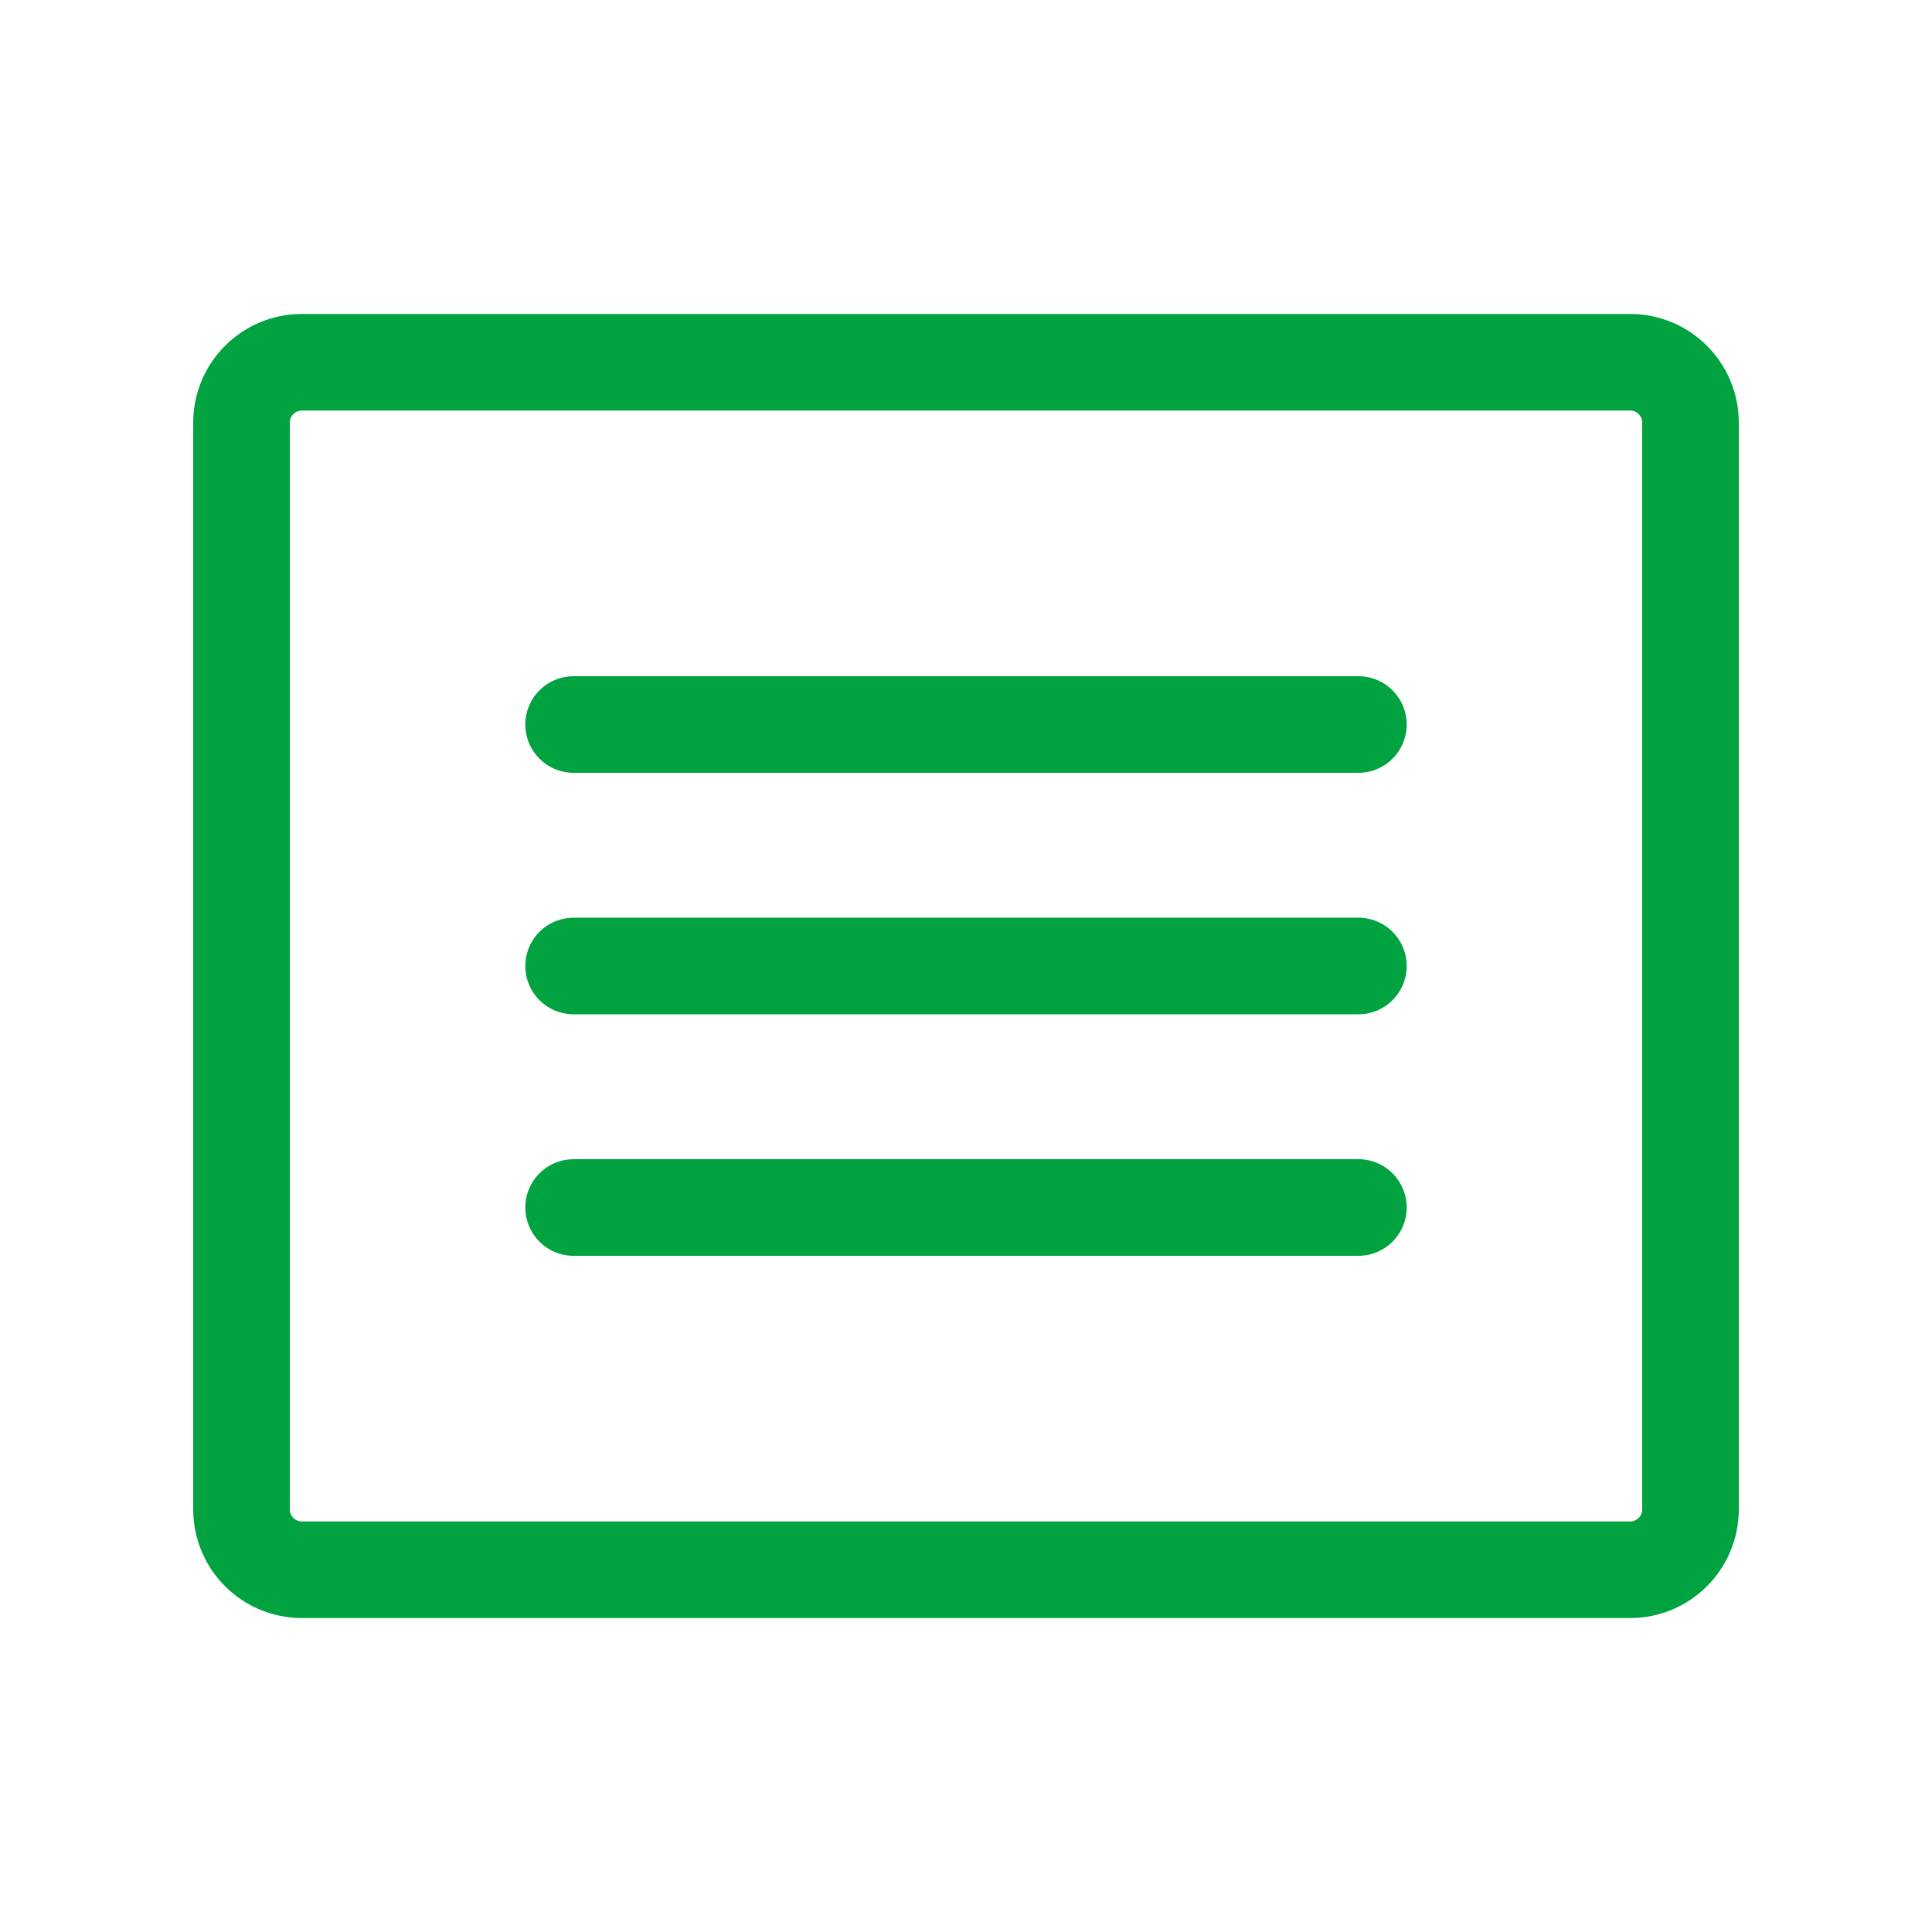
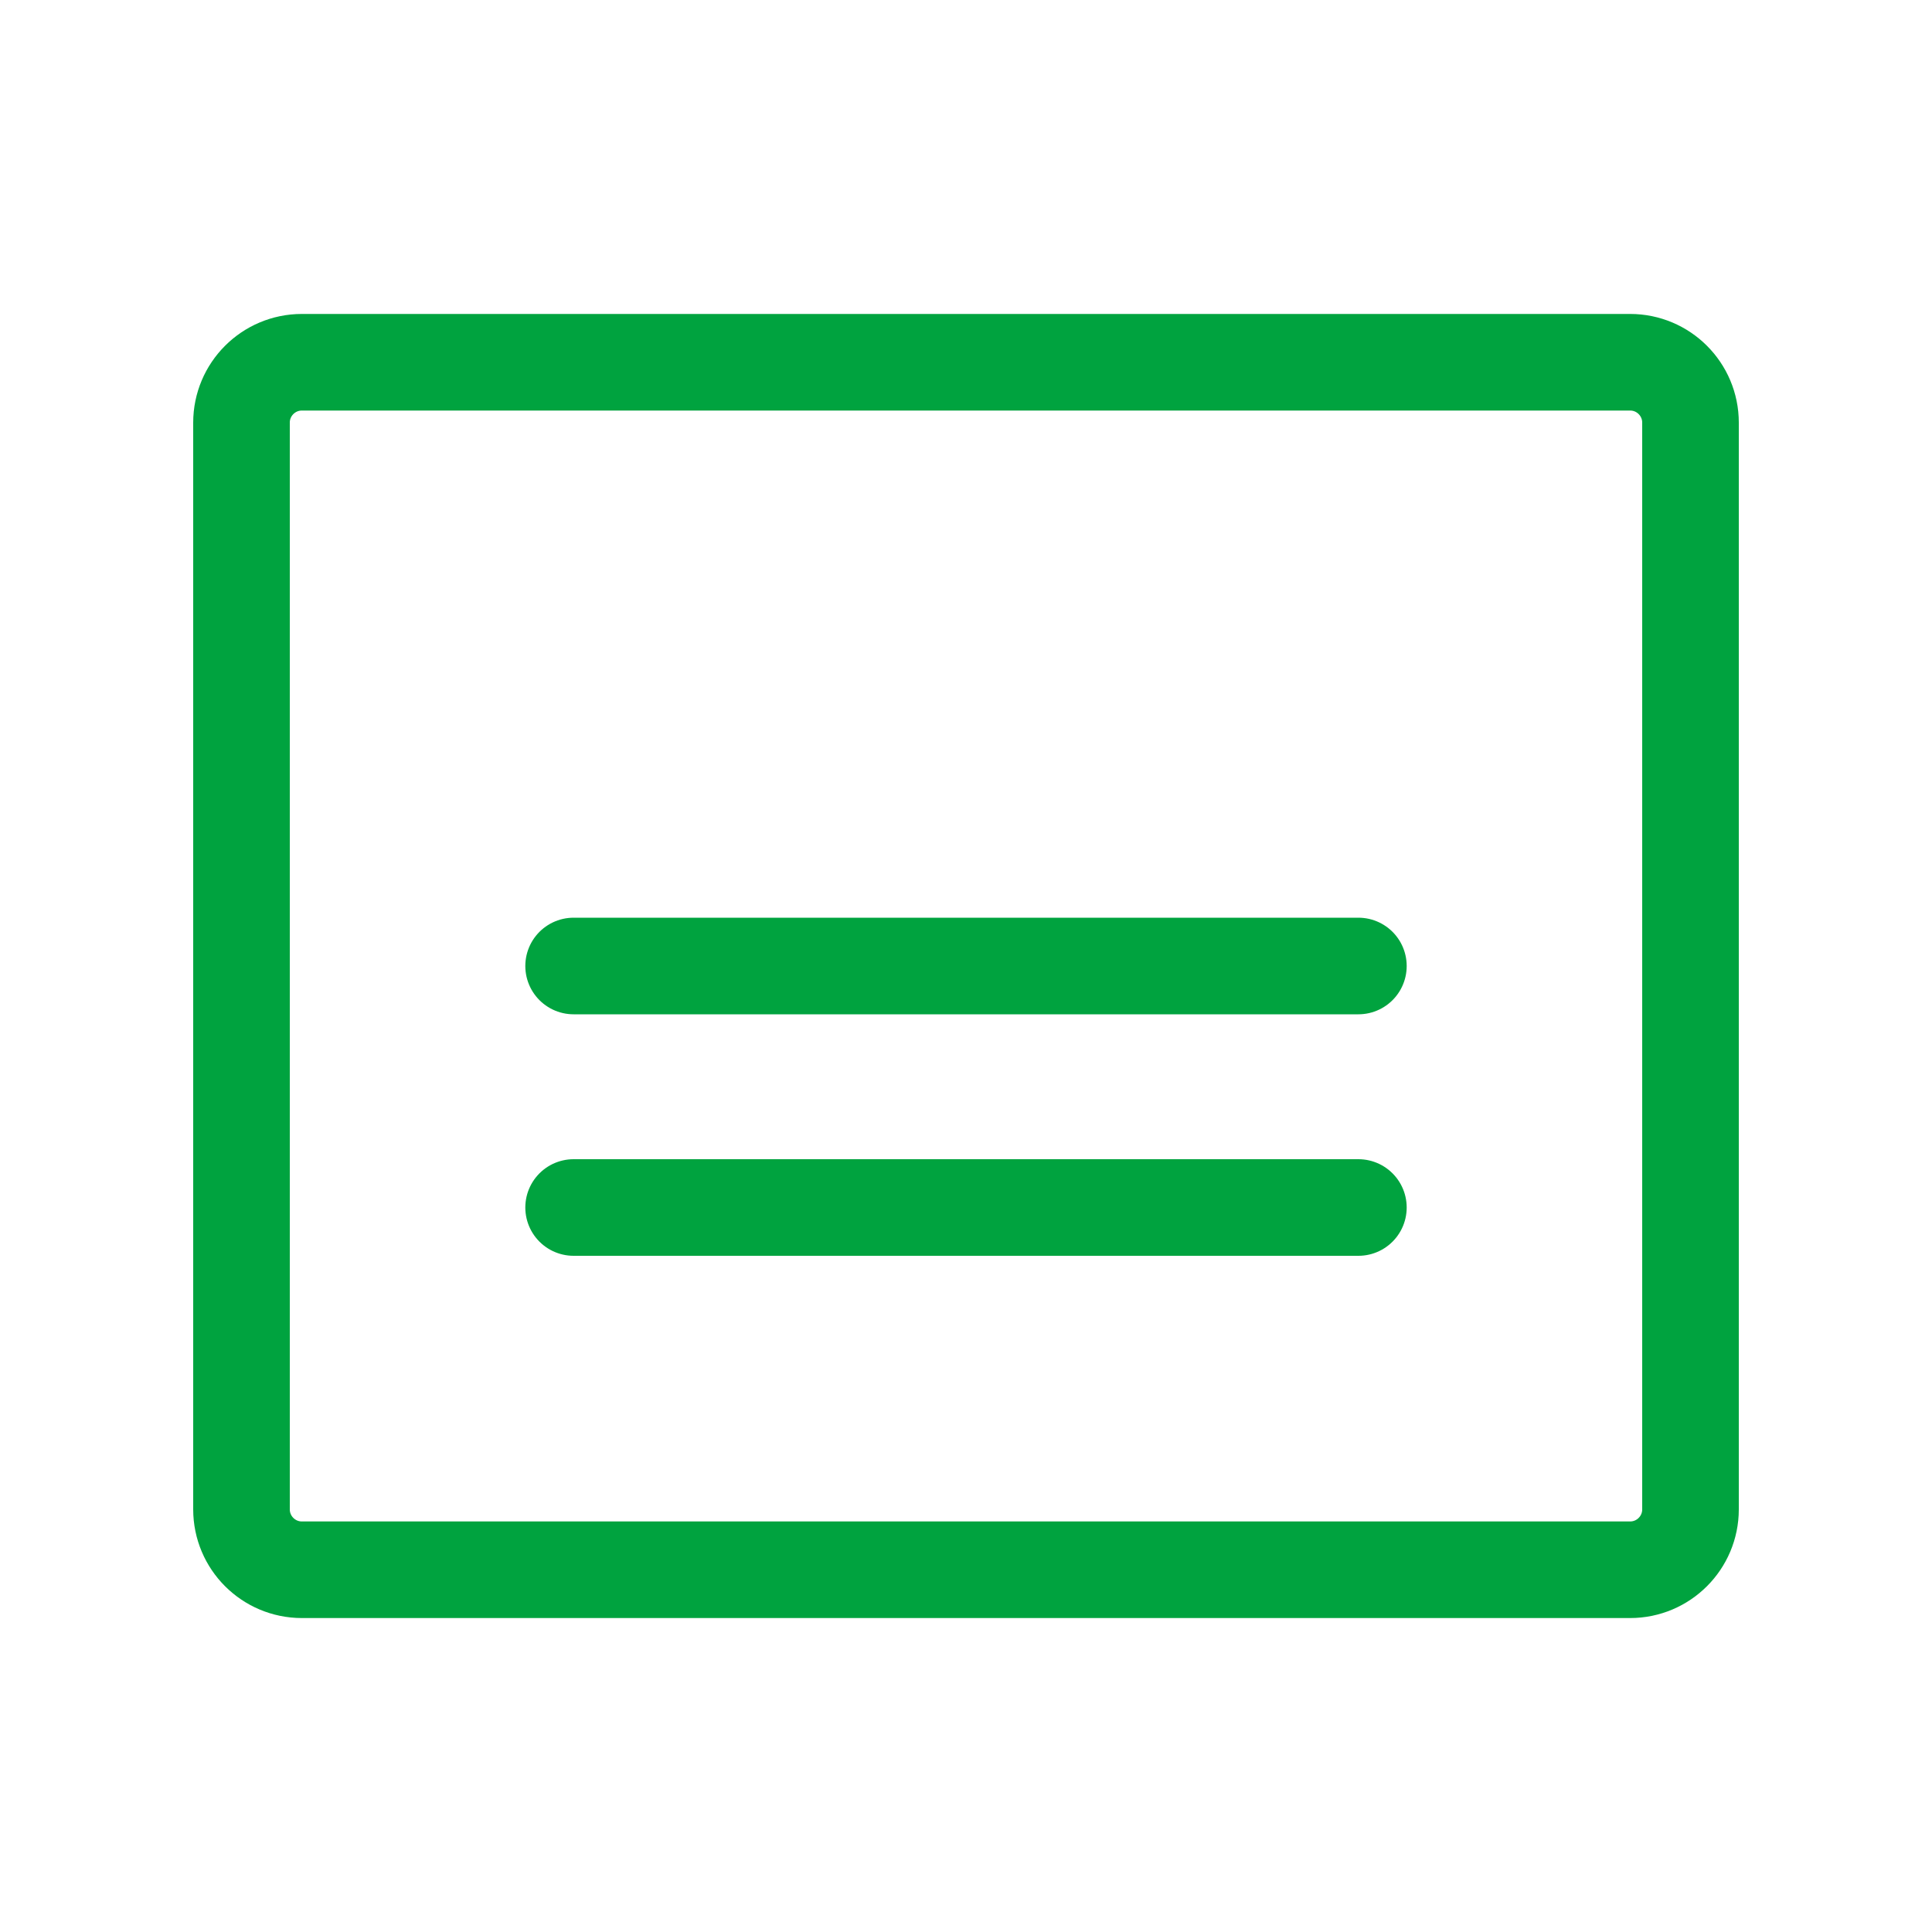
<svg xmlns="http://www.w3.org/2000/svg" width="20" height="20" viewBox="0 0 20 20" fill="none">
  <path d="M16.875 3.75H3.125C2.78 3.75 2.5 4.03 2.5 4.375V15.625C2.5 15.97 2.78 16.25 3.125 16.25H16.875C17.22 16.25 17.5 15.97 17.5 15.625V4.375C17.5 4.03 17.22 3.75 16.875 3.75Z" stroke="#00A33F" stroke-linecap="round" stroke-linejoin="round" />
-   <path d="M5.938 7.5H14.062" stroke="#00A33F" stroke-linecap="round" stroke-linejoin="round" />
  <path d="M5.938 10H14.062" stroke="#00A33F" stroke-linecap="round" stroke-linejoin="round" />
  <path d="M5.938 12.5H14.062" stroke="#00A33F" stroke-linecap="round" stroke-linejoin="round" />
</svg>